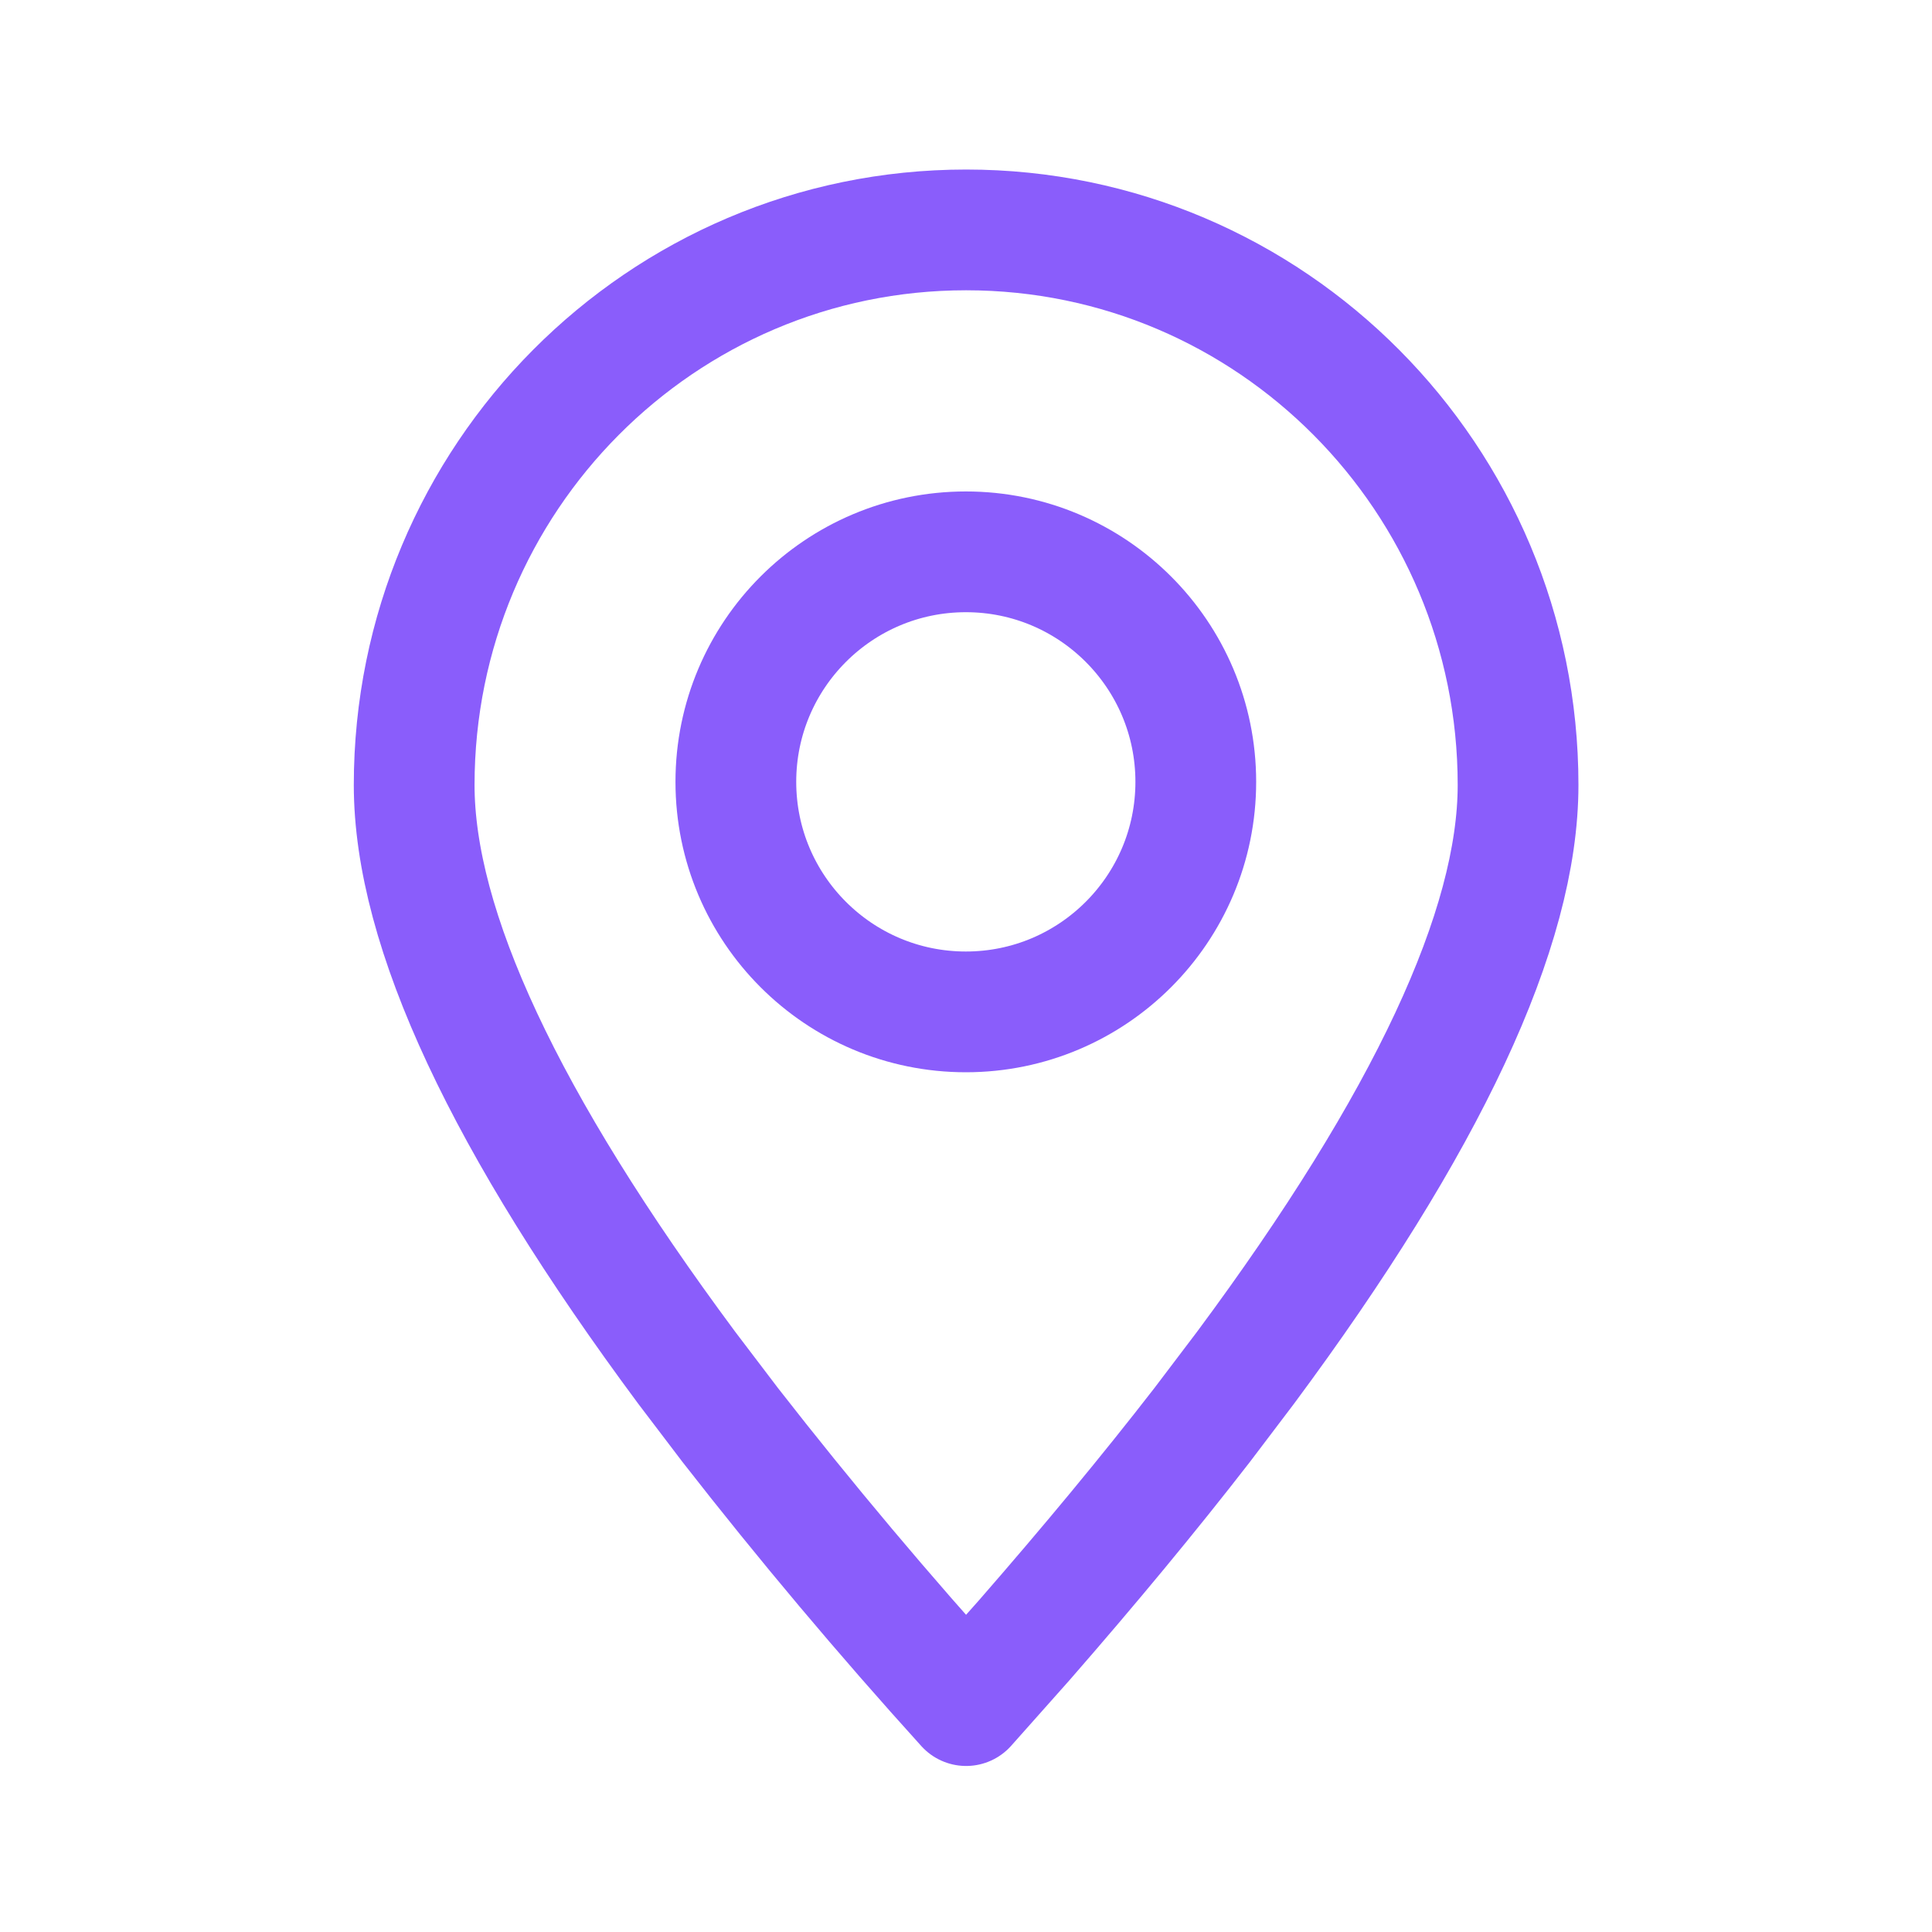
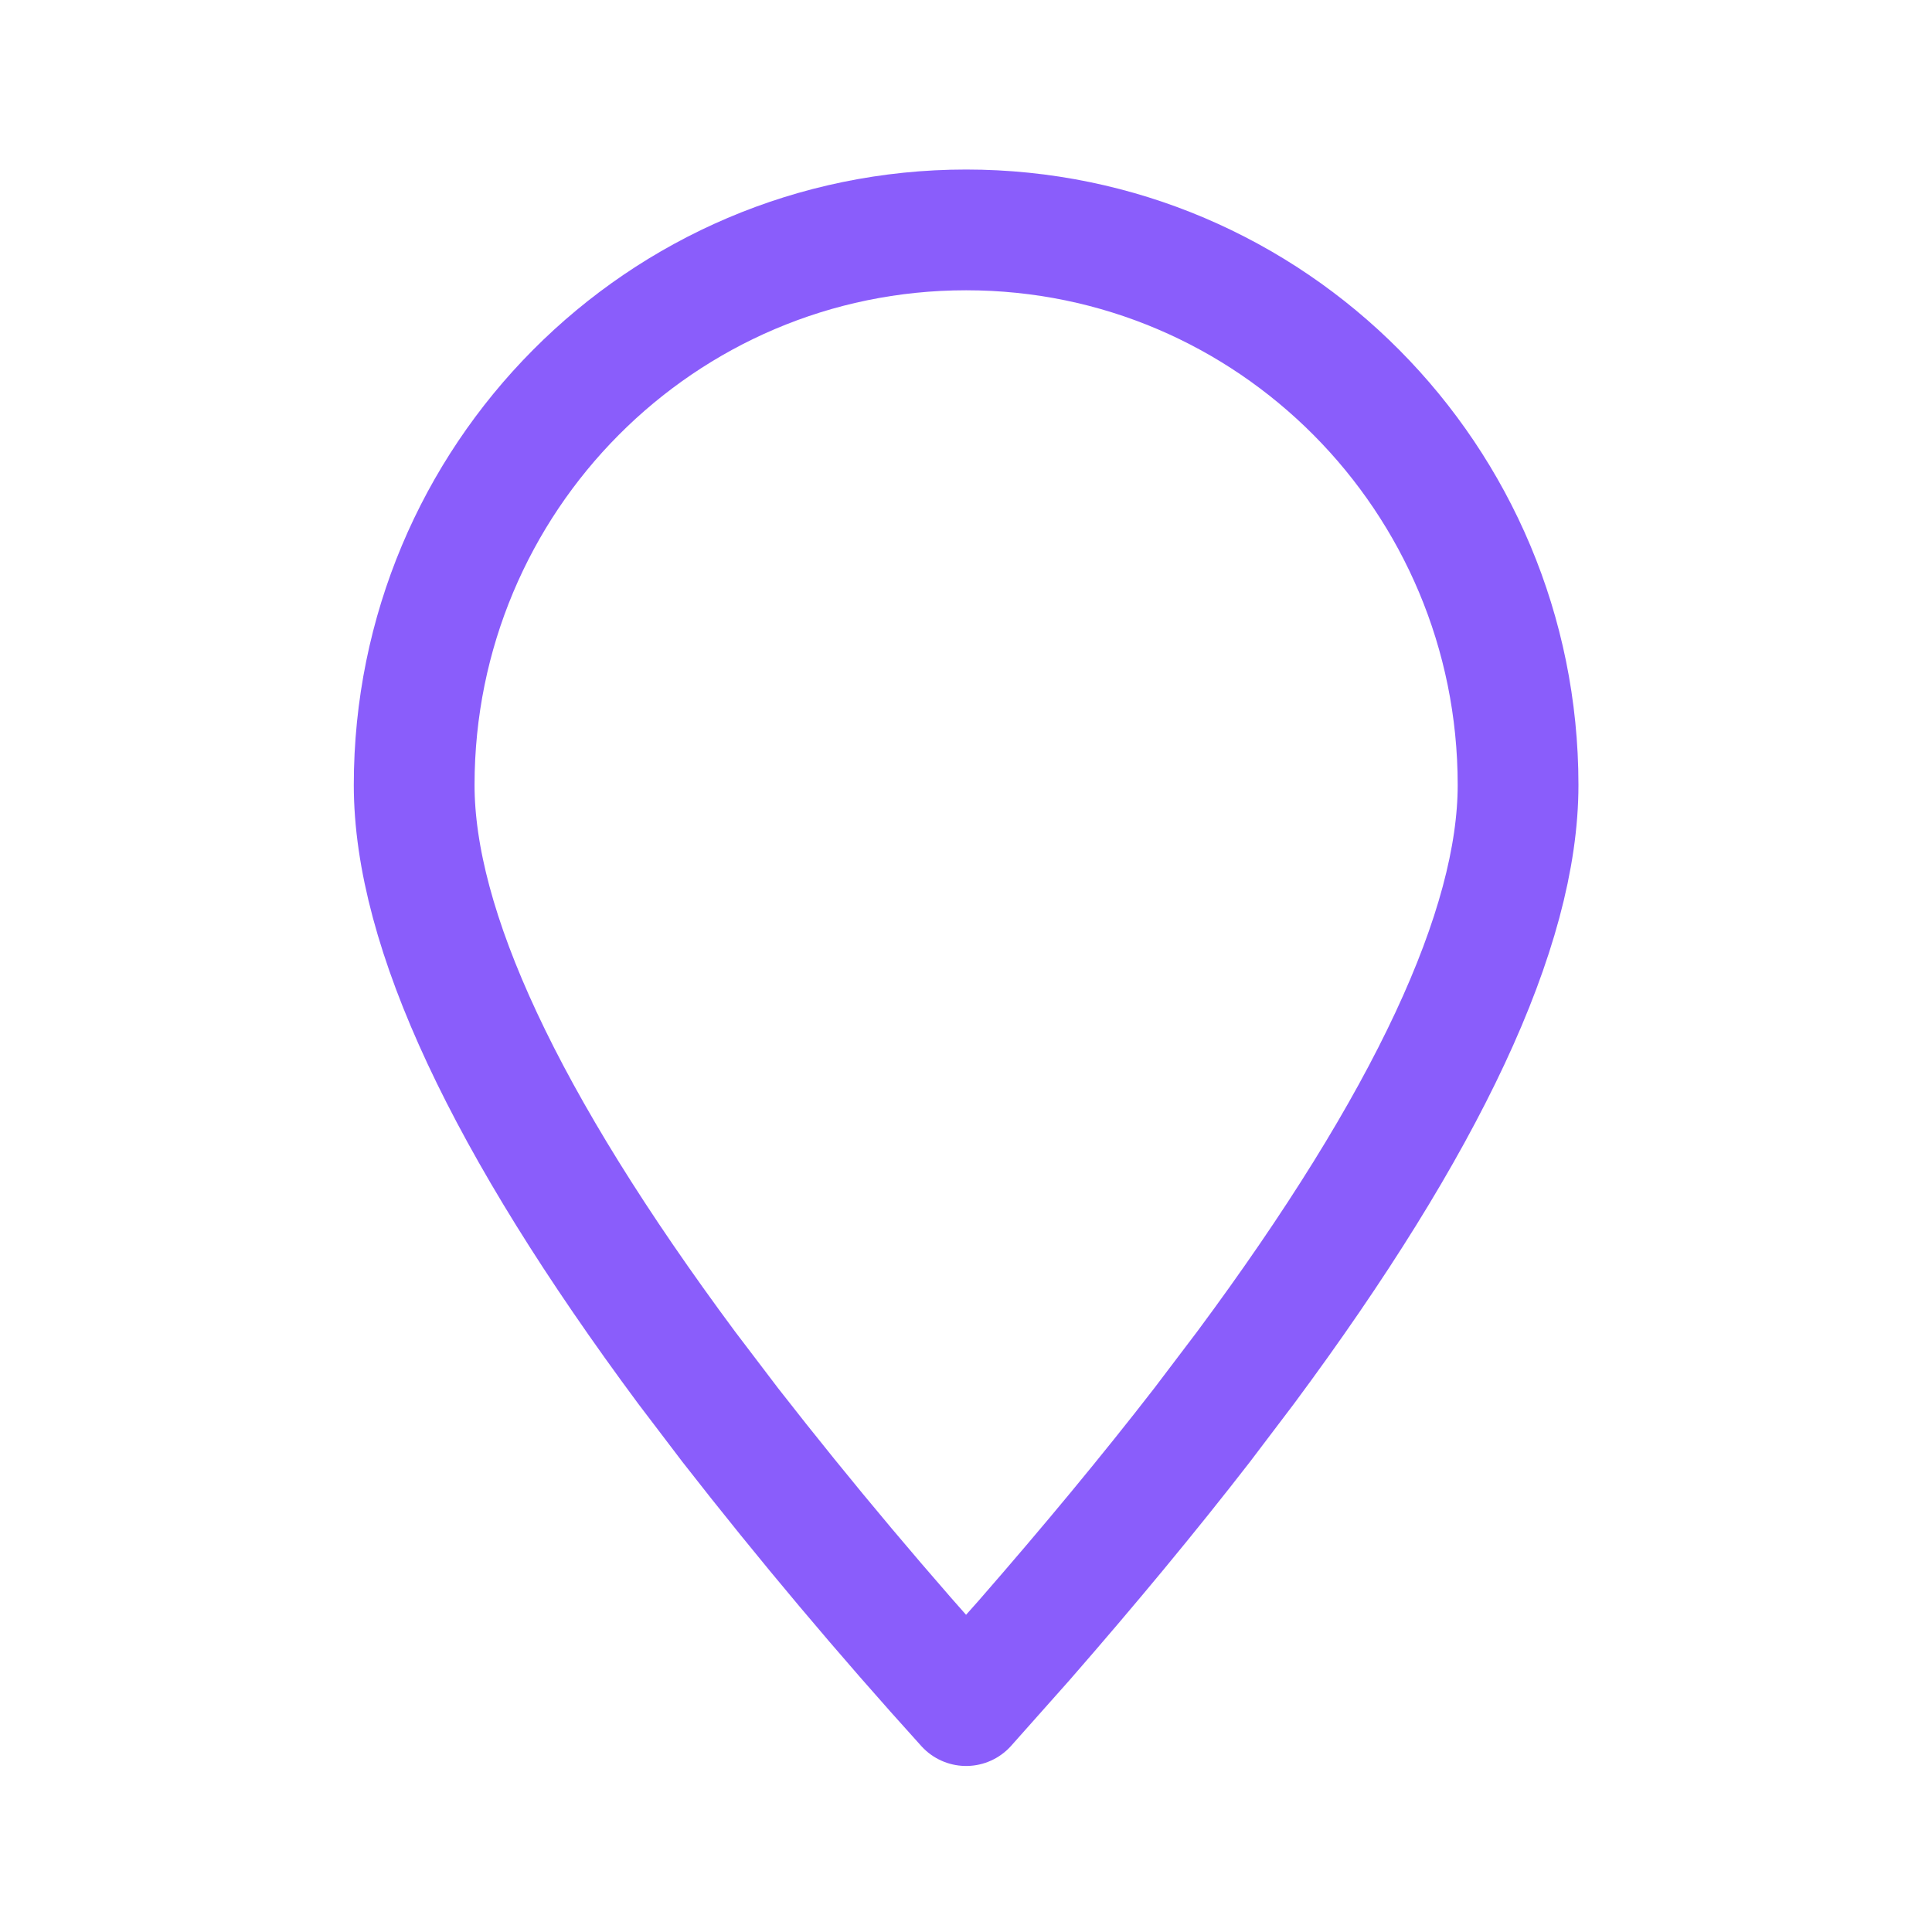
<svg xmlns="http://www.w3.org/2000/svg" width="16" height="16" viewBox="0 0 16 16" fill="none">
  <path fill-rule="evenodd" clip-rule="evenodd" d="M8.001 14.125L8.482 13.584C9.027 12.959 9.518 12.366 9.955 11.802L10.315 11.327C11.82 9.299 12.572 7.69 12.572 6.501C12.572 3.962 10.526 1.904 8.001 1.904C5.476 1.904 3.43 3.962 3.43 6.501C3.43 7.69 4.182 9.299 5.687 11.327L6.048 11.802C6.67 12.6 7.322 13.375 8.001 14.125Z" stroke="#8A5DFB" stroke-linecap="round" stroke-linejoin="round" />
-   <path d="M7.999 8.38C9.05 8.38 9.903 7.527 9.903 6.475C9.903 5.423 9.05 4.57 7.999 4.57C6.947 4.57 6.094 5.423 6.094 6.475C6.094 7.527 6.947 8.38 7.999 8.38Z" stroke="#8A5DFB" stroke-linecap="round" stroke-linejoin="round" />
</svg>